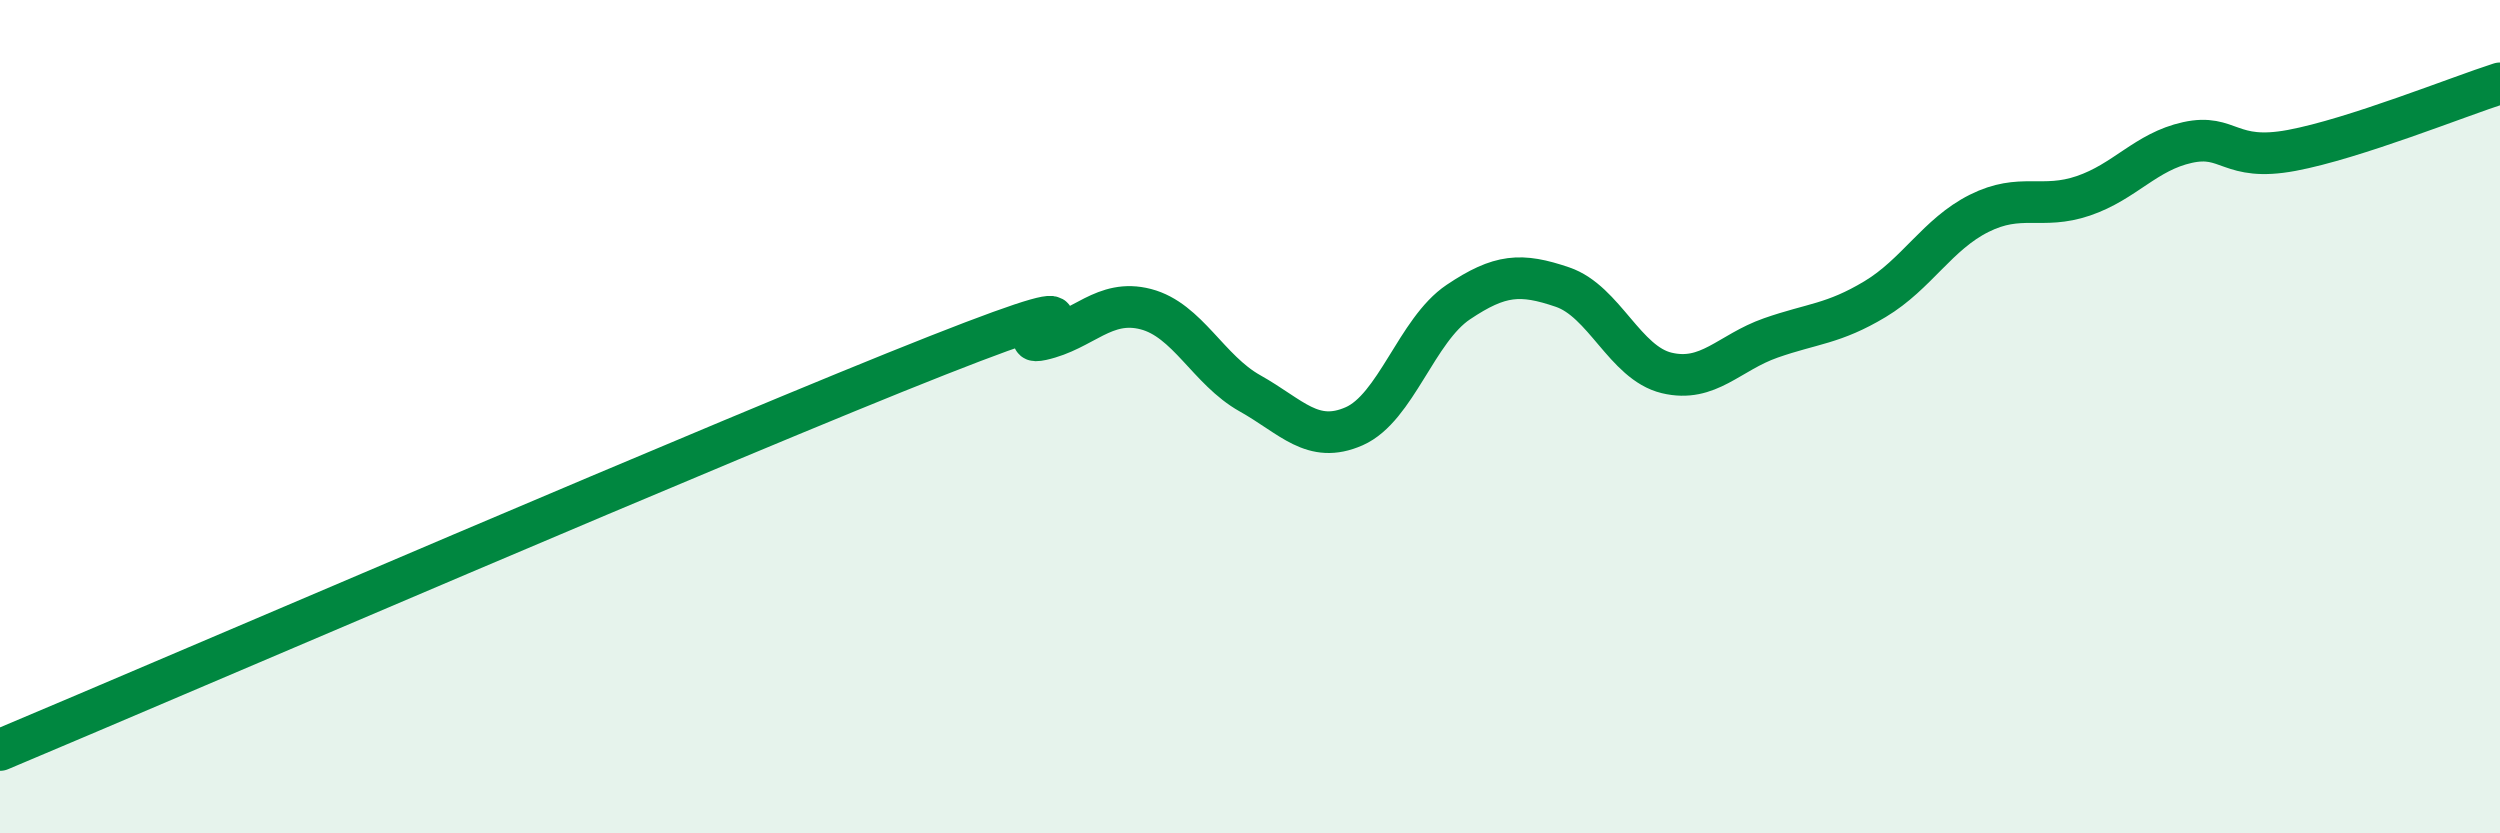
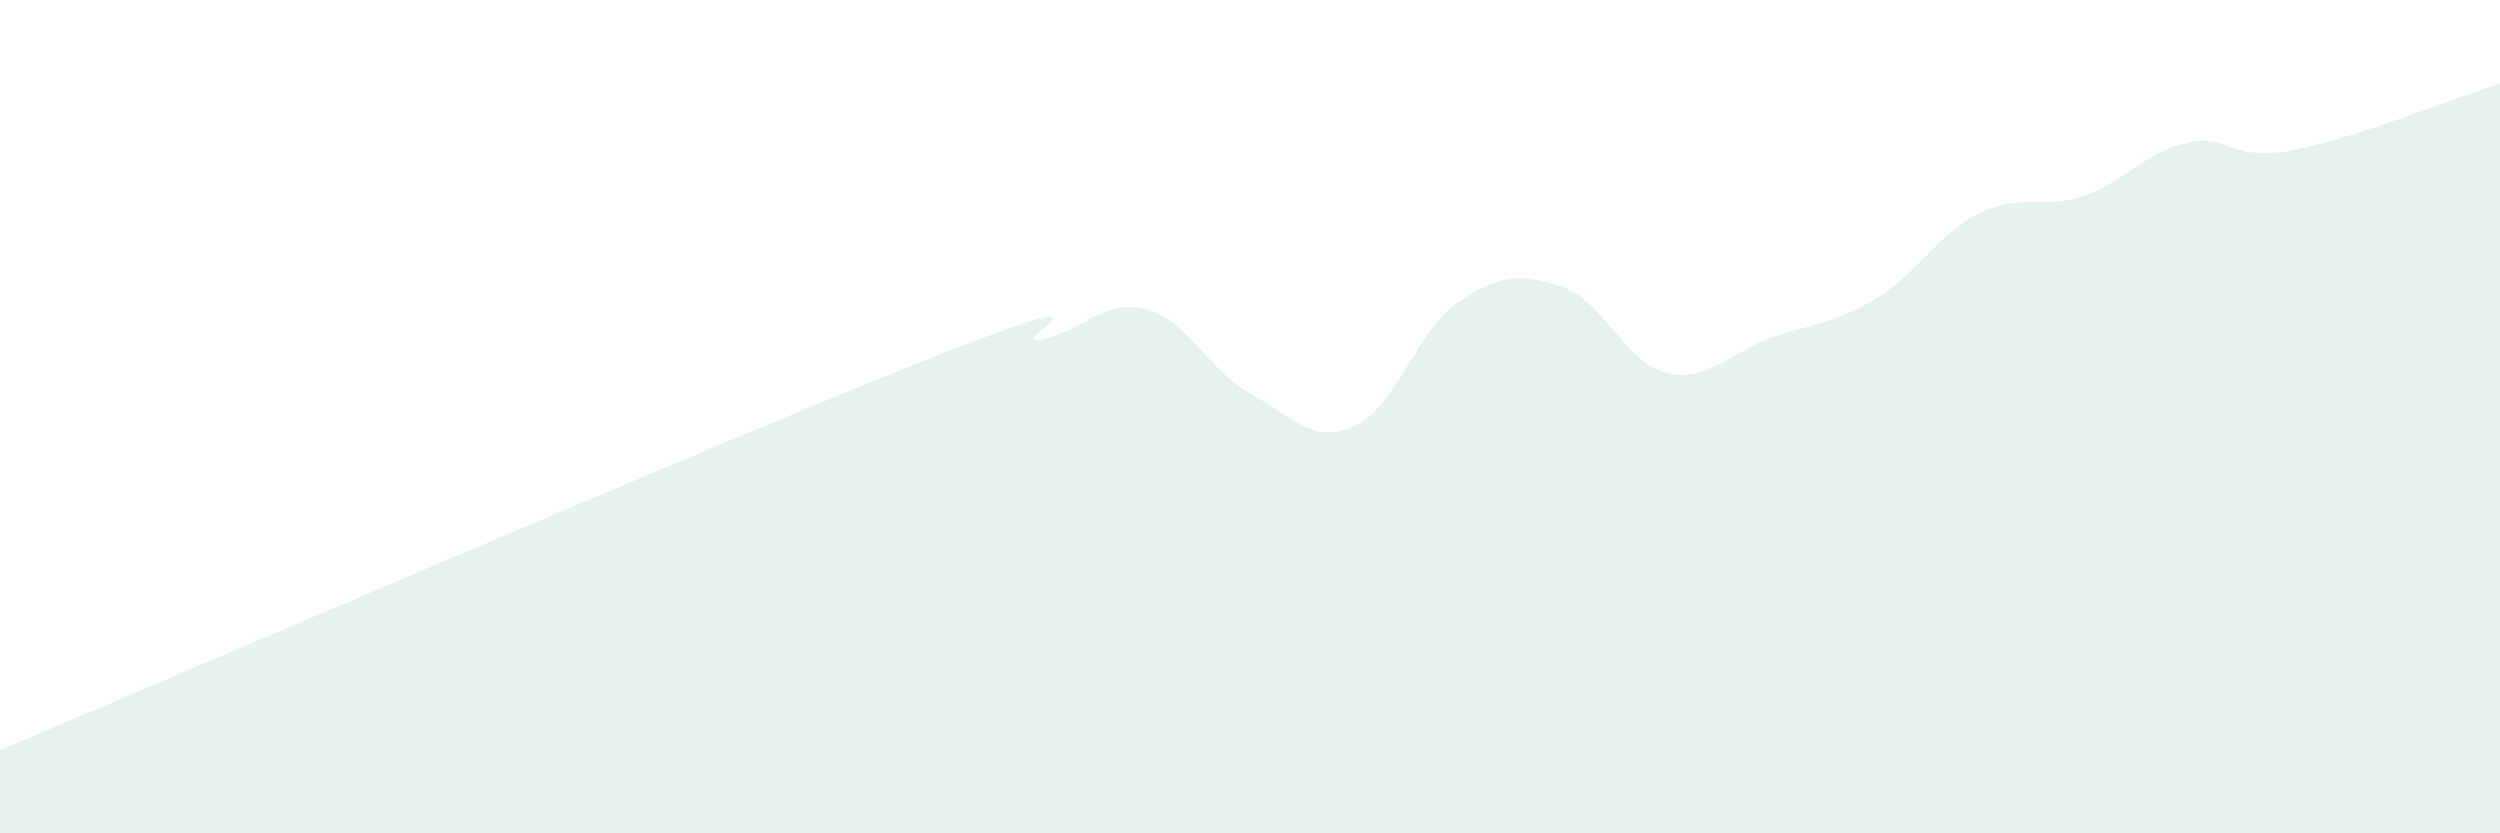
<svg xmlns="http://www.w3.org/2000/svg" width="60" height="20" viewBox="0 0 60 20">
  <path d="M 0,18 C 4.5,16.11 17.5,10.5 22.5,8.53 C 27.5,6.56 24,8.37 25,8.15 C 26,7.93 26.5,7.16 27.5,7.42 C 28.5,7.68 29,8.88 30,9.44 C 31,10 31.5,10.67 32.5,10.23 C 33.5,9.79 34,7.92 35,7.25 C 36,6.58 36.5,6.55 37.5,6.89 C 38.5,7.23 39,8.71 40,8.95 C 41,9.19 41.5,8.46 42.5,8.11 C 43.5,7.76 44,7.78 45,7.18 C 46,6.58 46.5,5.62 47.5,5.12 C 48.5,4.62 49,5.04 50,4.7 C 51,4.36 51.5,3.64 52.5,3.42 C 53.5,3.2 53.5,3.89 55,3.61 C 56.5,3.33 59,2.32 60,2L60 20L0 20Z" fill="#008740" opacity="0.1" stroke-linecap="round" stroke-linejoin="round" />
-   <path d="M 0,18 C 4.5,16.11 17.5,10.5 22.5,8.53 C 27.5,6.56 24,8.37 25,8.15 C 26,7.93 26.5,7.16 27.5,7.42 C 28.5,7.68 29,8.88 30,9.44 C 31,10 31.5,10.67 32.5,10.23 C 33.5,9.79 34,7.92 35,7.25 C 36,6.58 36.5,6.55 37.5,6.89 C 38.5,7.23 39,8.71 40,8.95 C 41,9.19 41.5,8.46 42.5,8.11 C 43.5,7.76 44,7.78 45,7.18 C 46,6.58 46.5,5.62 47.5,5.12 C 48.5,4.62 49,5.04 50,4.7 C 51,4.36 51.5,3.64 52.5,3.42 C 53.5,3.2 53.5,3.89 55,3.61 C 56.5,3.33 59,2.32 60,2" stroke="#008740" stroke-width="1" fill="none" stroke-linecap="round" stroke-linejoin="round" />
</svg>